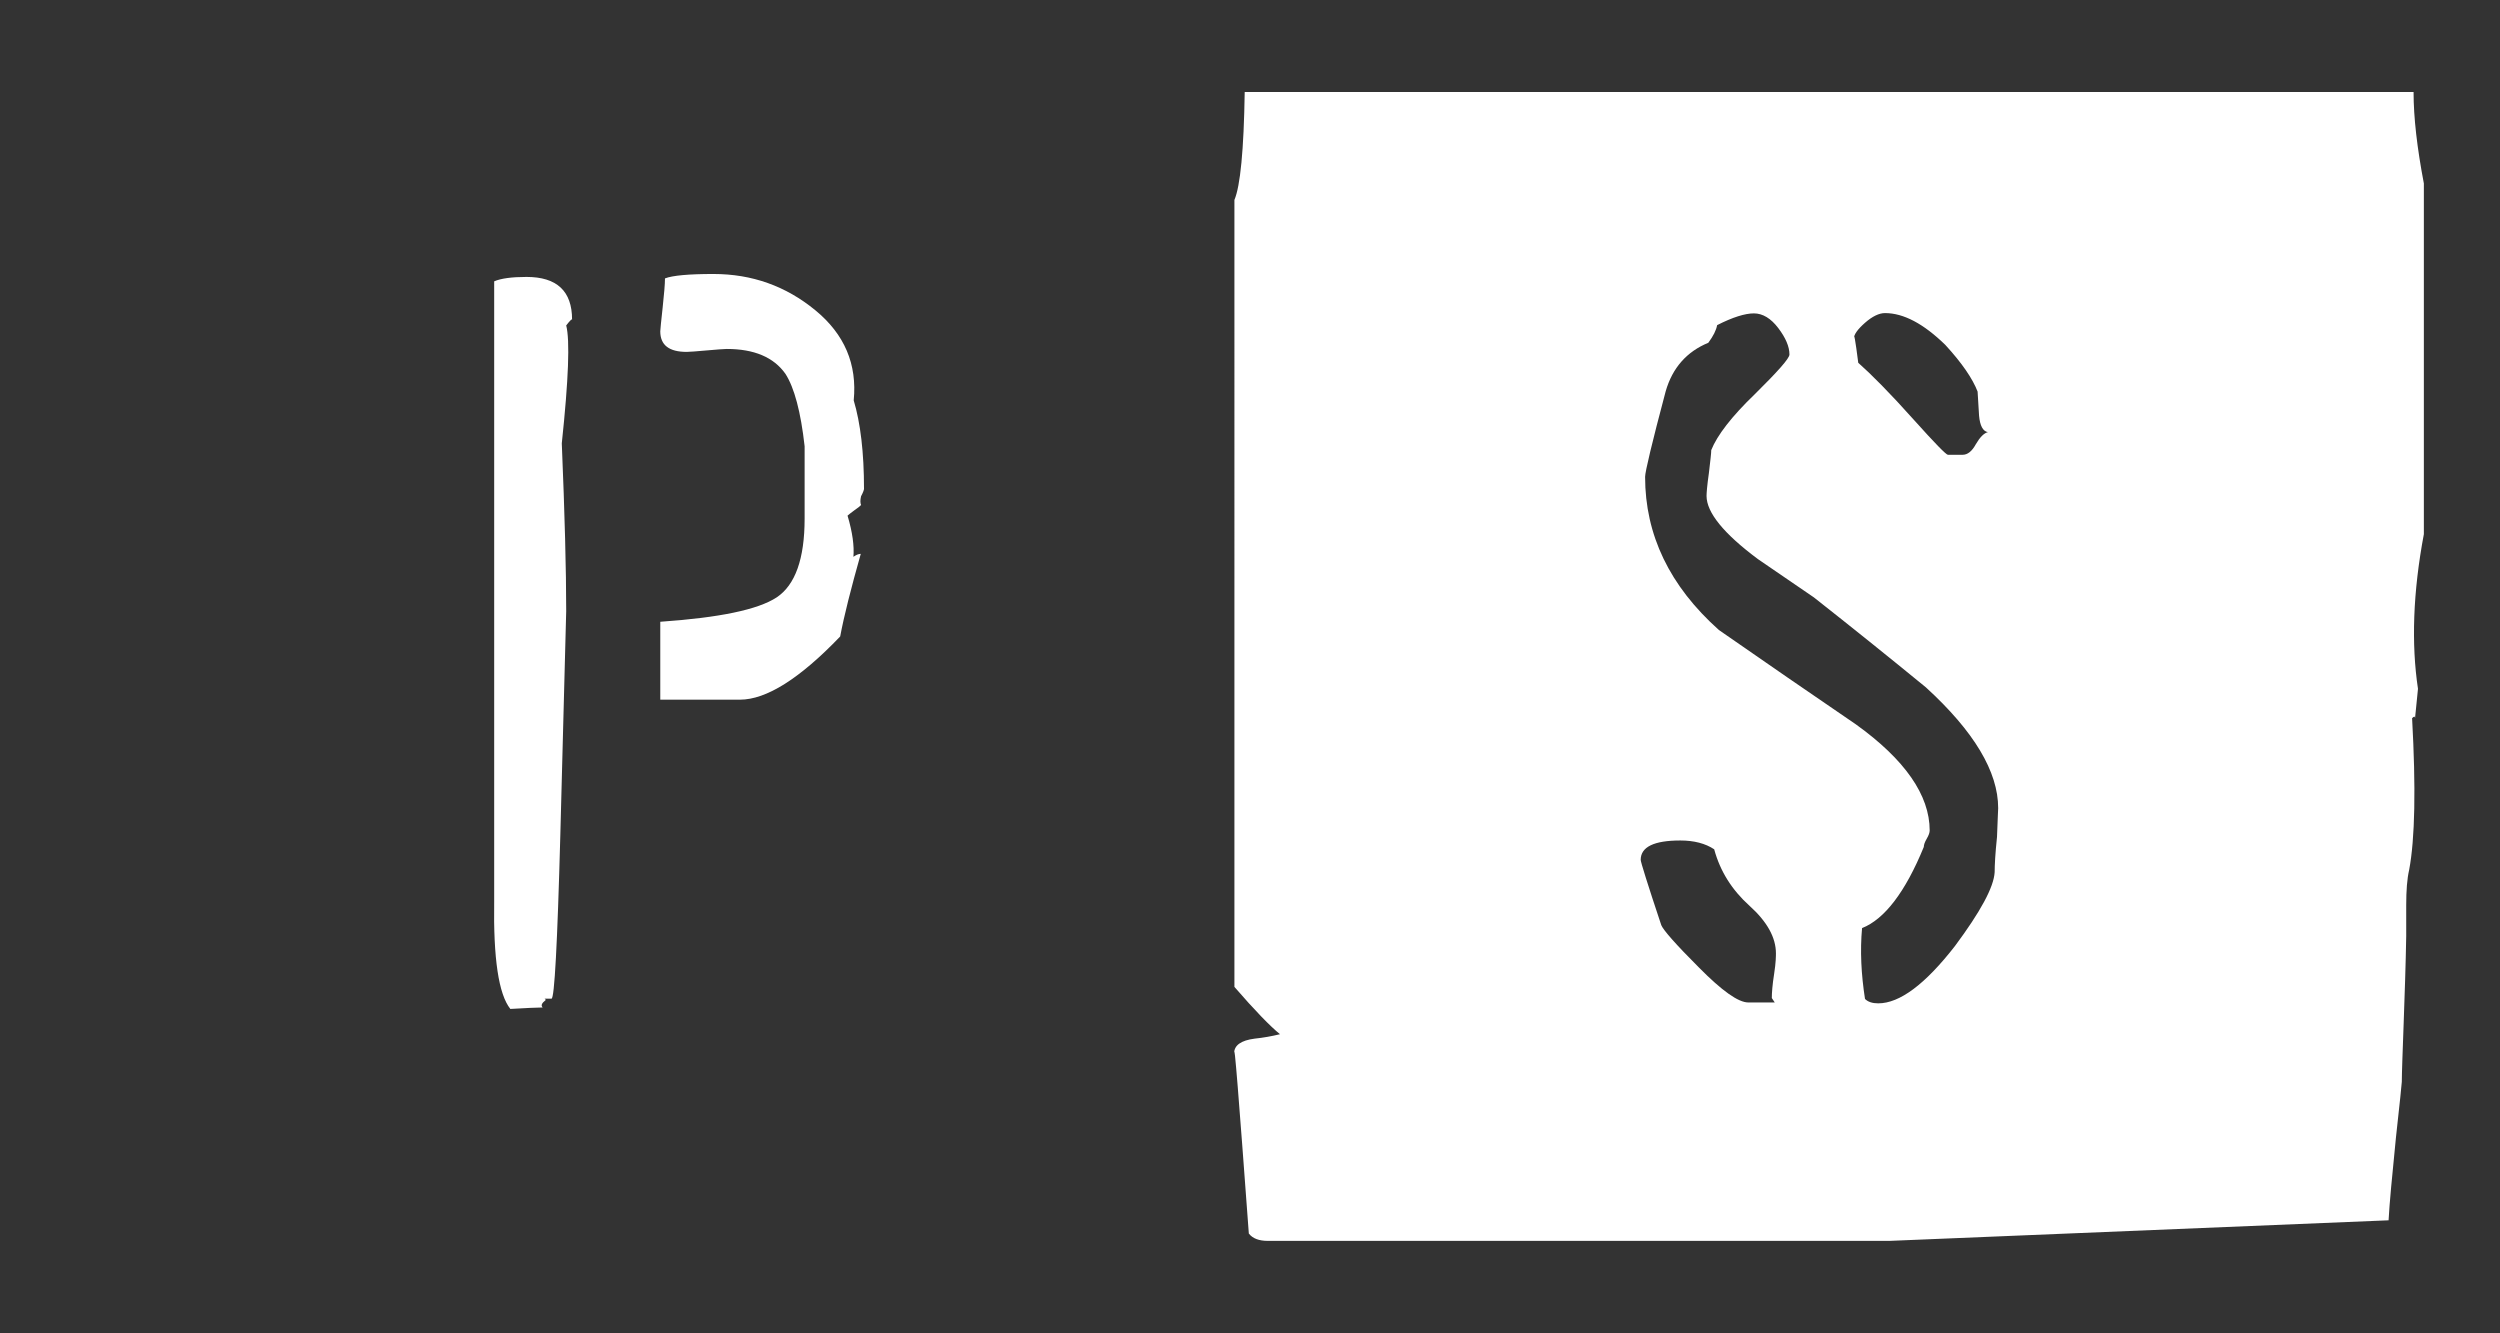
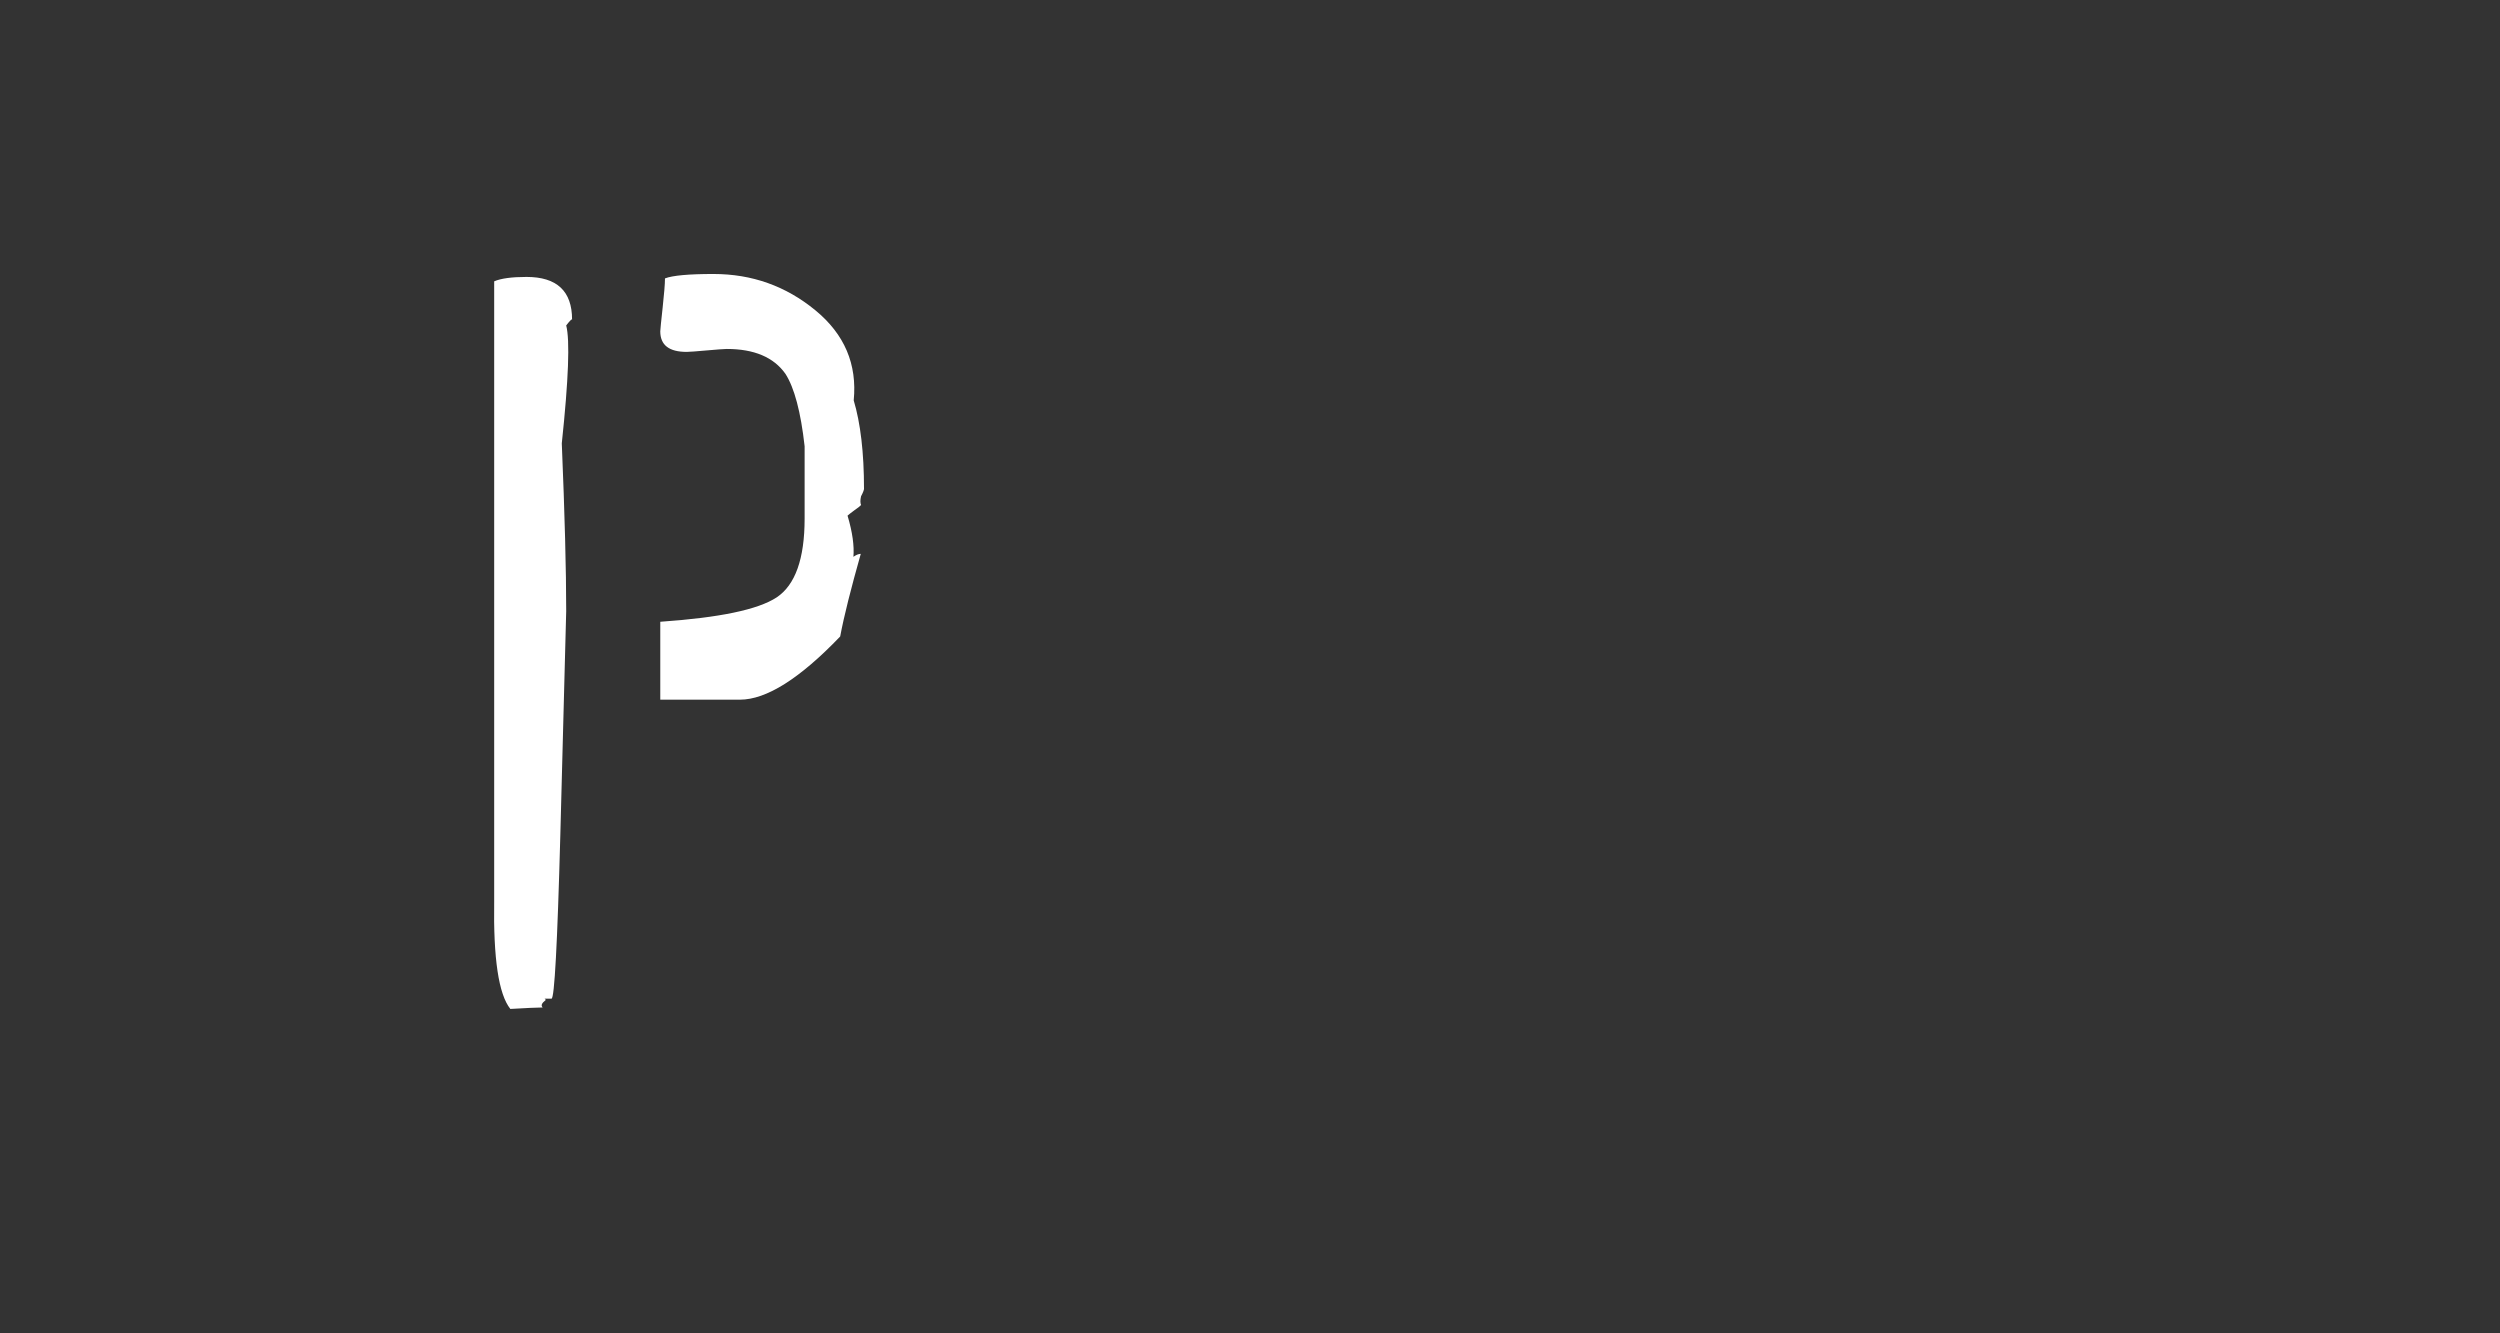
<svg xmlns="http://www.w3.org/2000/svg" id="Layer_1" x="0px" y="0px" viewBox="0 0 850.4 453.5" style="enable-background:new 0 0 850.4 453.5;" xml:space="preserve">
  <rect x="0" y="0" width="850.4" height="453.5" fill="#333333" stroke="none" />
  <style type="text/css">	.st0{fill:#FFFFFF;}</style>
  <g>
    <path class="st0" d="M277.3,105.5c-10-8.2-21.5-12.3-34.6-12.3c-8.4,0-13.9,0.5-16.5,1.5c0,2-0.3,5.3-0.8,10  c-0.5,4.7-0.8,7.4-0.8,8c0,4.7,3,7,9,7c1,0,3.3-0.2,6.8-0.5c3.5-0.3,5.8-0.5,6.8-0.5c9.3,0,16,2.8,20,8.5c3,4.7,5.2,12.9,6.5,24.6  v24.6c0,13.7-3.2,22.6-9.5,26.8c-6.4,4.2-19.5,6.9-39.6,8.3V238h27.1c9,0,20.4-7.2,34.1-21.5c1.3-7,3.7-16.4,7-28.1  c-0.7,0-1.5,0.3-2.5,1c0.3-3.7-0.3-8.3-2-14c0.3-0.3,1.1-0.9,2.3-1.8c1.2-0.8,1.9-1.4,2.3-1.8c-0.3-0.7-0.3-1.7,0-3  c0.7-1.3,1-2.2,1-2.5c0-12.4-1.2-22.4-3.5-30.1C291.6,123.9,287.3,113.7,277.3,105.5z" />
    <path class="st0" d="M179.1,94.2c-5,0-8.7,0.5-11,1.5v210.9c-0.3,19.4,1.5,31.6,5.5,36.6c5.3-0.3,9-0.5,11-0.5  c-0.7-0.7-0.3-1.5,1-2.5c0-0.3-0.2-0.5-0.5-0.5c0.7,0,1.5,0,2.5,0s2-18.5,3-55.6c0.7-25.4,1.3-50.8,2-76.2c0-14-0.5-33.1-1.5-57.1  c2.3-21.7,2.8-35.1,1.5-40.1c1.3-1.7,2-2.3,2-2C194.6,99,189.4,94.2,179.1,94.2z" />
-     <path class="st0" d="M824.5,181.7c-3.7,19.7-4.3,37.3-2,52.6l-1,10c0-0.7-0.3-0.7-1,0c1.3,23.7,1,40.9-1,51.6c-0.7,3-1,7-1,12v10.5  c-0.3,18.4-1.5,43.9-1.5,49.6c0,0.7-0.7,7-2,19c-1.3,13-2.2,22.4-2.5,28.1l-169.8,7H450.3c-1,0-3,0-6,0c-3,0-5,0-6,0h-7  c-3,0-5.2-0.8-6.5-2.5c-3.4-46.2-5-66.6-5-61.3c0-2.7,2.3-4.4,7-5c2.9-0.3,5.7-0.8,8.6-1.5c-3.3-2.7-8.5-8-15.5-16.1V68  c2-4.7,3.2-16.9,3.5-36.7H821c0,8.7,1.2,19,3.5,31.1V181.7z M604.1,324.3c0-5.4-3-10.8-9-16.2c-6-5.4-10-11.8-12-19.2  c-3-2-6.9-3-11.5-3c-9,0-13.5,2.2-13.5,6.6c0,0.7,2.3,8.1,7,22.2c0.7,1.7,4.9,6.5,12.8,14.4c7.8,7.9,13.4,11.9,16.8,11.9h9l-1-1.5  c0-1.7,0.2-4.5,0.8-8.3S604.1,325,604.1,324.3z M679.7,274.9c0-12.4-8.2-26.1-24.6-41.1c-12.7-10.4-25.4-20.6-38.1-30.6  c-6.3-4.3-12.7-8.7-19-13c-11.7-8.7-17.5-15.9-17.5-21.5c0-1,0.2-3.6,0.8-7.8c0.5-4.2,0.8-6.8,0.8-7.8c2-5,6.9-11.4,14.8-19  c7.8-7.7,11.8-12.2,11.8-13.5c0-2.7-1.3-5.7-3.8-9c-2.5-3.3-5.3-5-8.3-5c-3,0-7.2,1.3-12.5,4c-0.3,1.7-1.3,3.7-3,6  c-7.3,3-12.2,8.5-14.5,16.5c-4.7,17.7-7,27.4-7,29.1c0,19.7,8.3,37.1,25.1,52.1c15.4,10.7,30.9,21.4,46.6,32.1  c16.7,12,25.1,24.1,25.1,36.1c0,0.7-0.3,1.6-1,2.8c-0.7,1.2-1,2.1-1,2.8c-6.3,15.4-13.4,24.6-21,27.6c-0.7,7.7-0.3,15.7,1,24.1  c1,1,2.5,1.5,4.5,1.5c7.3,0,16-6.5,26.1-19.5c8.7-11.7,13.2-20,13.5-25.1c0-2.3,0.2-6.3,0.8-12  C679.5,278.7,679.7,275.5,679.7,274.9z M676.2,147c-1.7-0.3-2.7-2.2-3-5.6c-0.3-5.1-0.5-7.8-0.5-8.2c-1.7-4.4-5.3-9.7-11-15.9  c-7.4-7.2-14.2-10.8-20.5-10.8c-2,0-4.3,1.1-6.8,3.3c-2.5,2.2-3.8,4-3.8,5.4c0-2.4,0.5,0.3,1.5,8.2c4.3,3.8,10.7,10.2,19,19.5  c7,7.8,10.9,11.8,11.5,11.8h5c1.7,0,3.2-1.2,4.5-3.6C673.5,148.7,674.9,147.3,676.2,147z" />
  </g>
</svg>